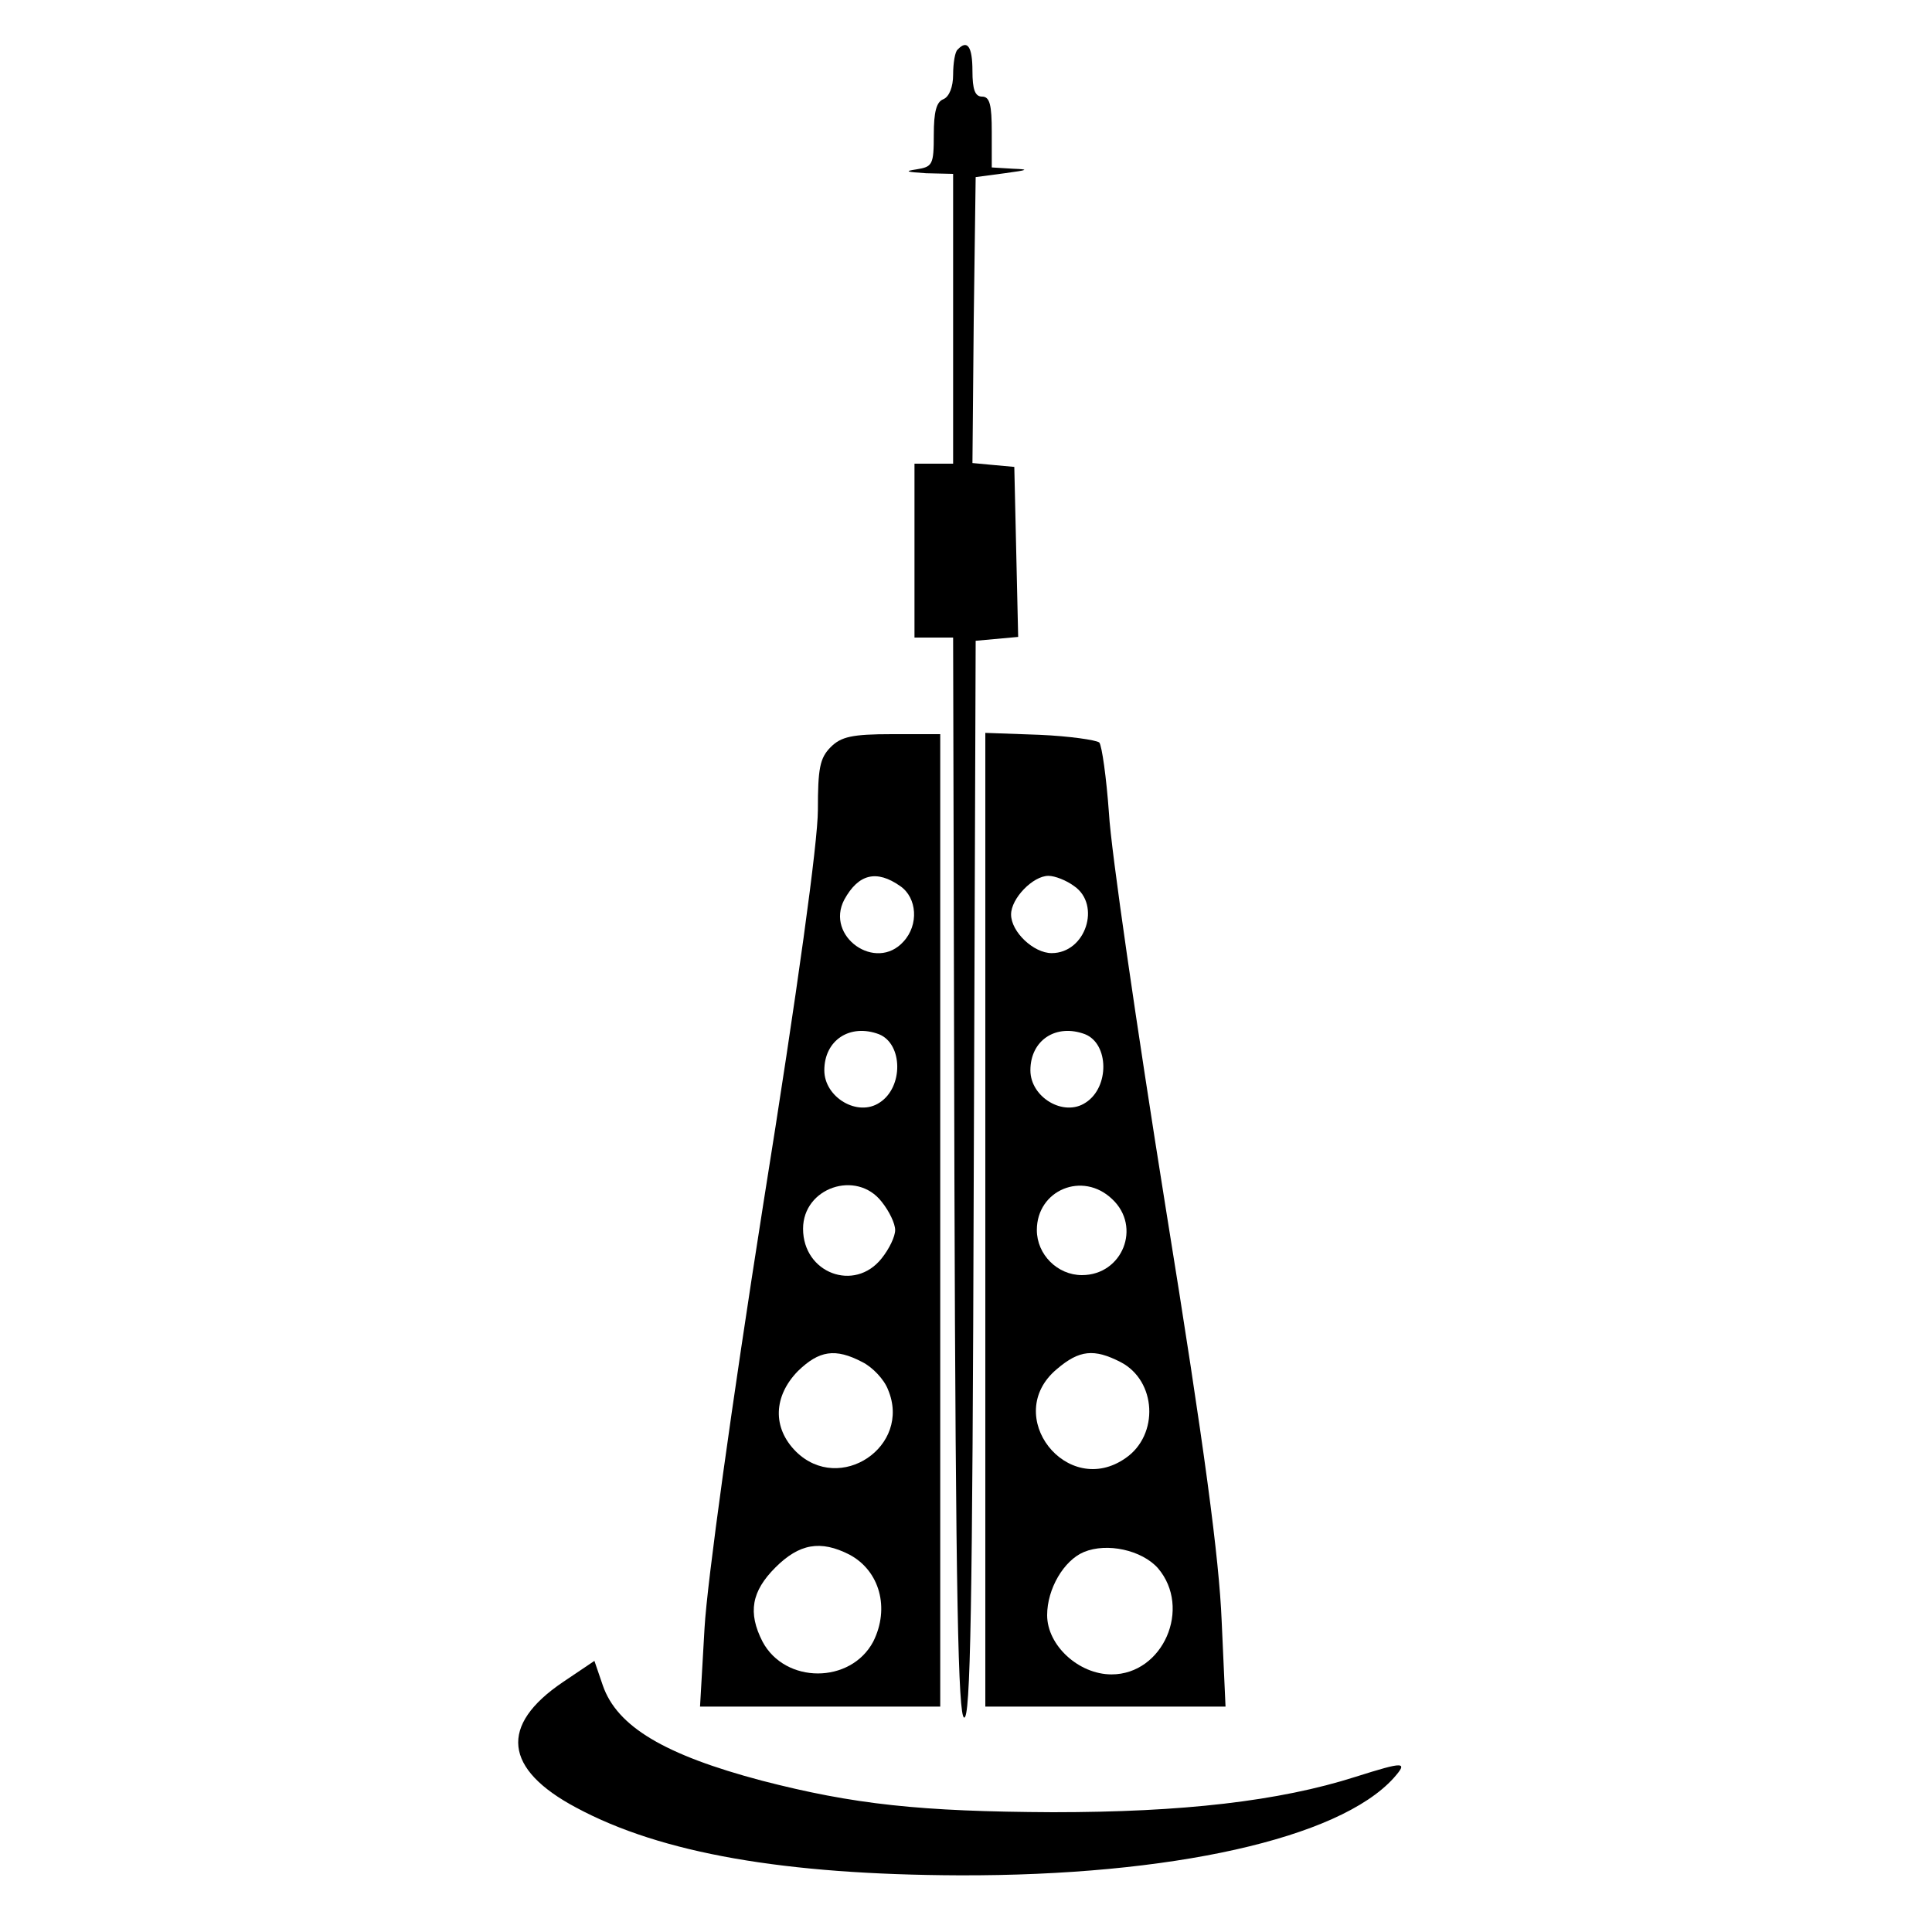
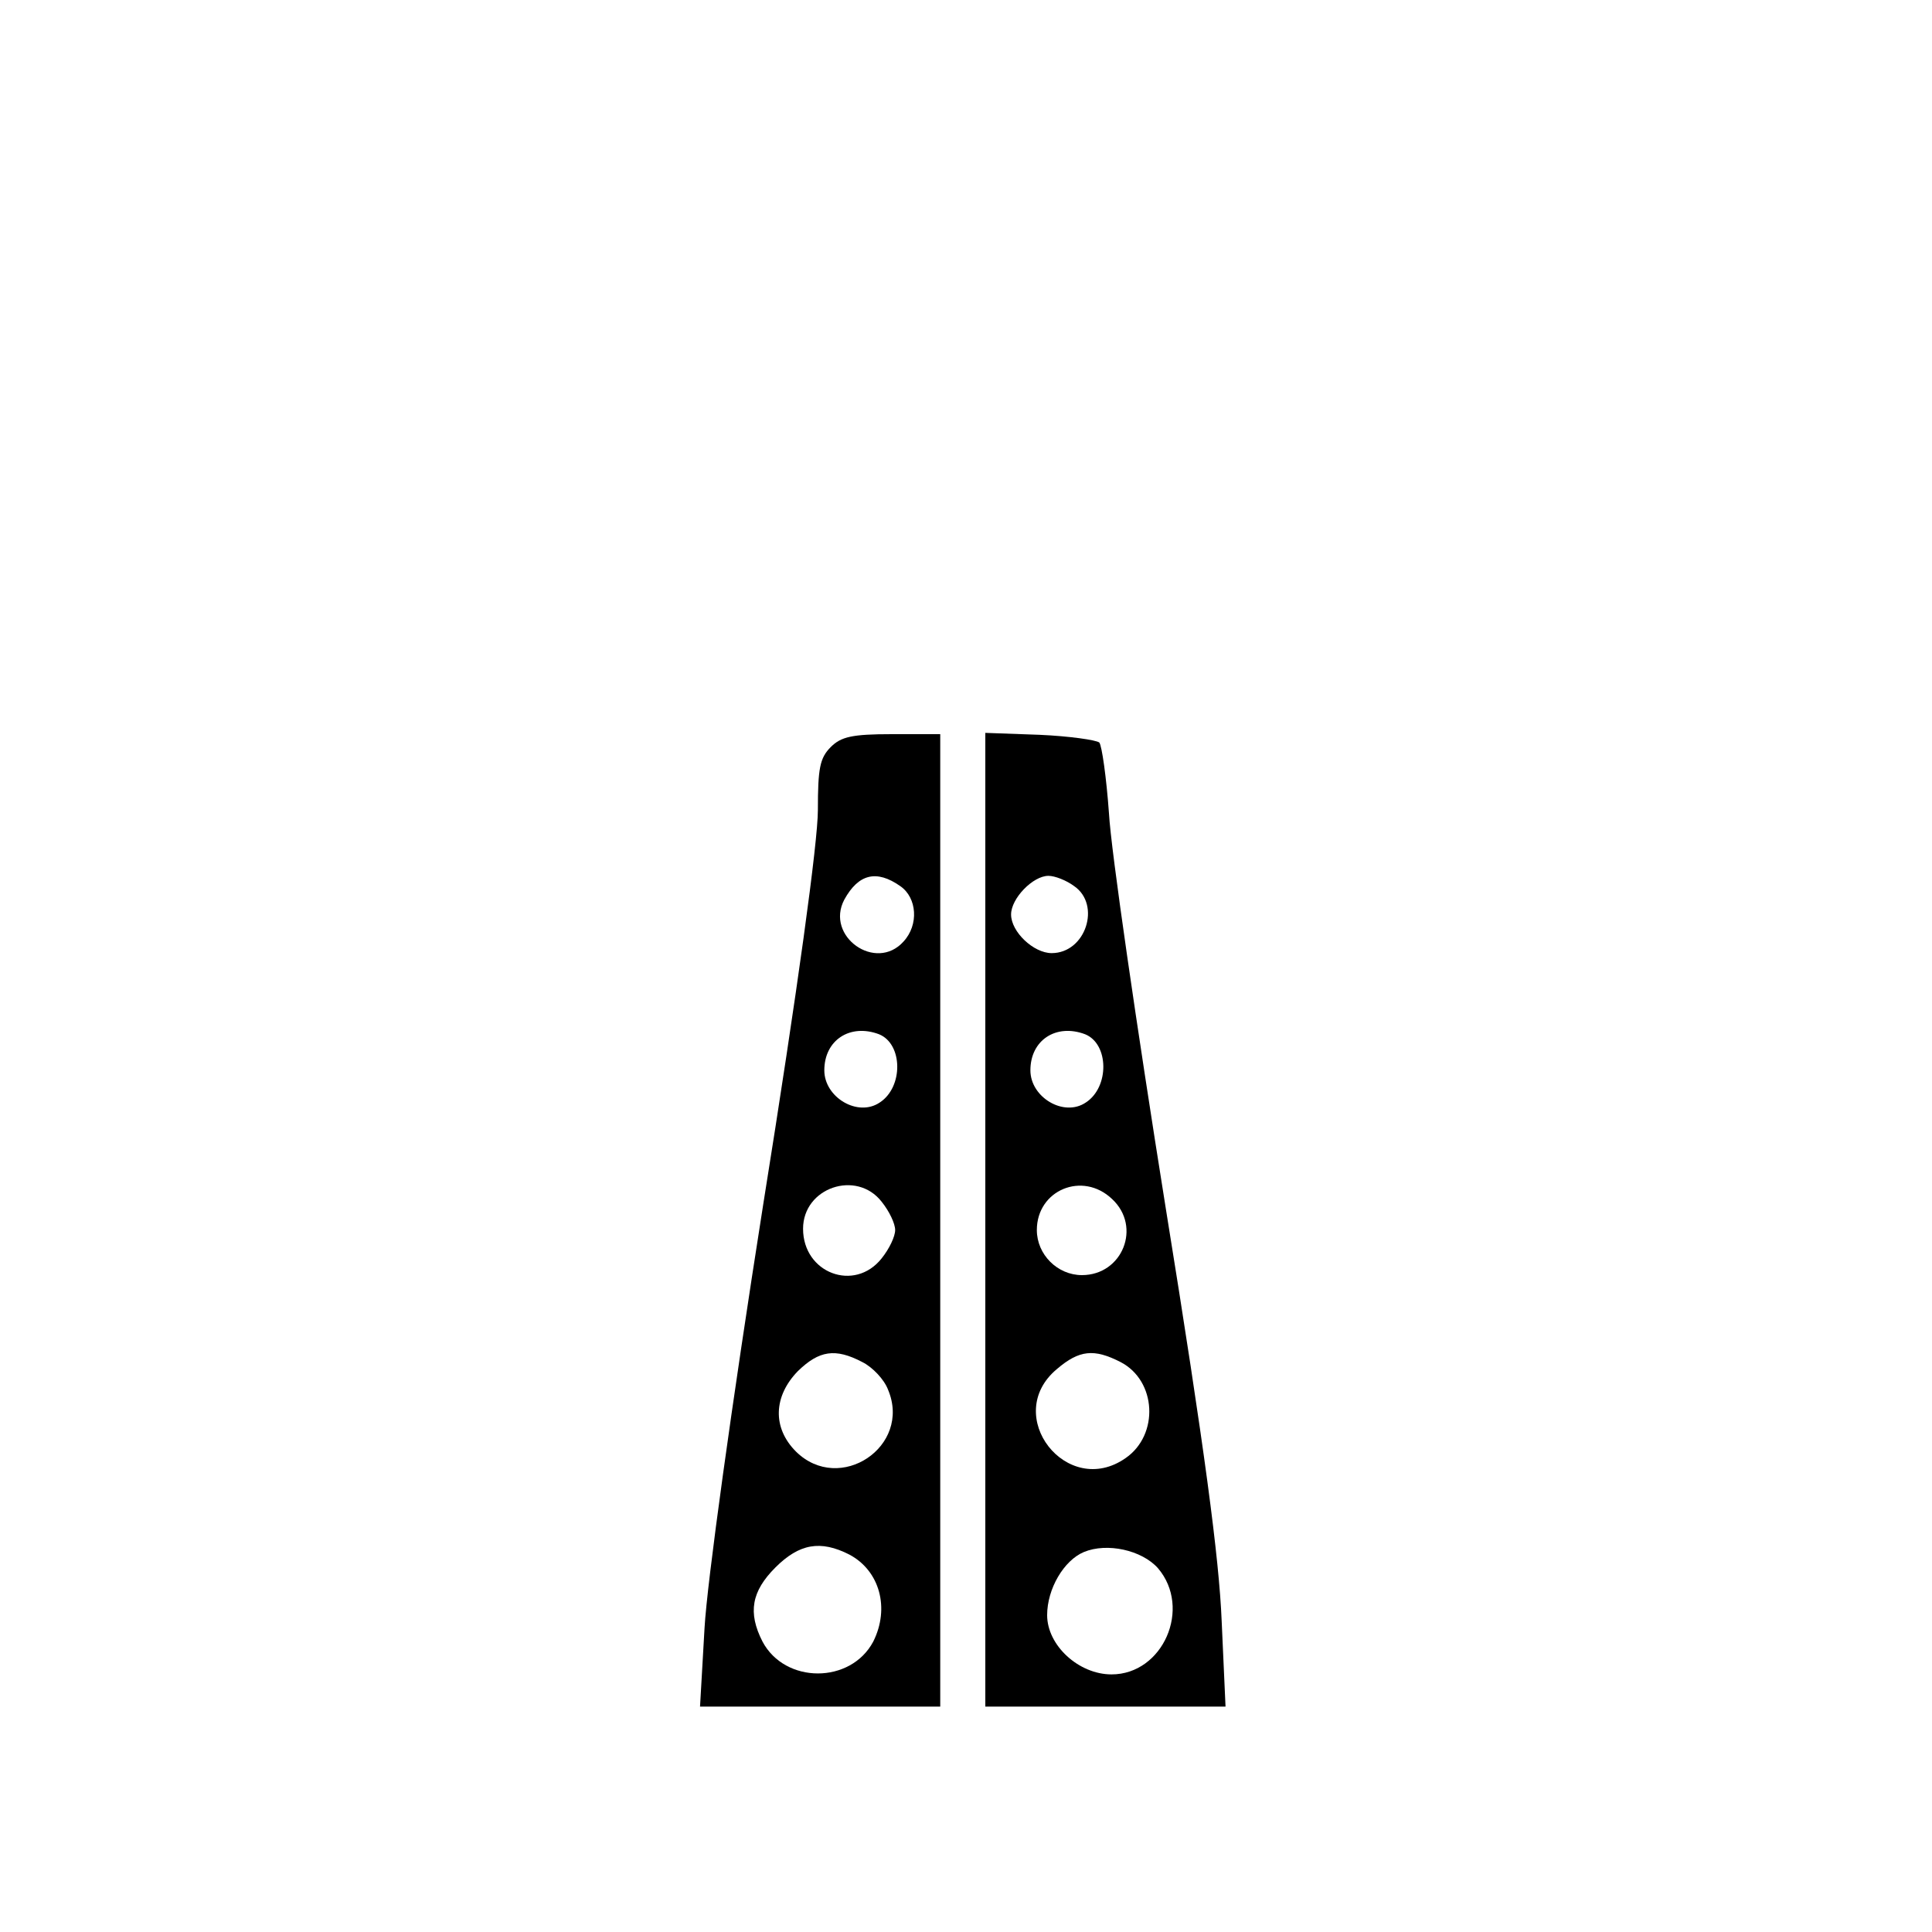
<svg xmlns="http://www.w3.org/2000/svg" version="1.0" width="300pt" height="300pt" viewBox="0 0 300 300" preserveAspectRatio="xMidYMid meet">
  <g transform="translate(0,300) scale(0.1,-0.1)" fill="#000000" stroke="none">
-     <path d="M1487 2923 c-4 -3 -7 -21 -7 -39 0 -19 -6 -34 -15 -38 -11 -4 -15 -20 -15 -55 0 -47 -2 -50 -27 -54 -20 -3 -15 -4 15 -6 l42 -1 0 -225 0 -225 -30 0 -30 0 0 -135 0 -135 30 0 30 0 2 -837 c2 -656 6 -837 15 -840 10 -4 13 170 15 834 l3 838 33 3 33 3 -3 132 -3 132 -33 3 -32 3 2 222 3 222 45 6 c37 5 39 6 13 7 l-33 2 0 55 c0 42 -3 55 -15 55 -11 0 -15 11 -15 40 0 38 -8 49 -23 33z" />
-     <path d="M1290 1840 c-17 -17 -20 -33 -20 -98 0 -49 -31 -276 -85 -613 -49 -311 -87 -586 -91 -657 l-7 -122 186 0 187 0 0 755 0 755 -75 0 c-62 0 -79 -4 -95 -20z m108 -216 c26 -18 29 -60 5 -86 -43 -48 -122 8 -92 65 22 40 50 47 87 21z m-33 -230 c37 -15 38 -82 1 -106 -34 -23 -86 8 -86 50 0 47 40 73 85 56z m4 -260 c12 -15 21 -34 21 -44 0 -10 -9 -29 -21 -44 -42 -53 -122 -23 -122 46 0 64 83 92 122 42z m-30 -249 c16 -8 34 -27 40 -43 37 -88 -75 -163 -143 -96 -37 37 -35 86 3 125 33 32 58 36 100 14z m-20 -299 c47 -25 63 -83 37 -135 -35 -66 -137 -66 -172 0 -23 45 -17 78 20 115 37 37 70 43 115 20z" />
+     <path d="M1290 1840 c-17 -17 -20 -33 -20 -98 0 -49 -31 -276 -85 -613 -49 -311 -87 -586 -91 -657 l-7 -122 186 0 187 0 0 755 0 755 -75 0 c-62 0 -79 -4 -95 -20z m108 -216 c26 -18 29 -60 5 -86 -43 -48 -122 8 -92 65 22 40 50 47 87 21z m-33 -230 c37 -15 38 -82 1 -106 -34 -23 -86 8 -86 50 0 47 40 73 85 56z m4 -260 c12 -15 21 -34 21 -44 0 -10 -9 -29 -21 -44 -42 -53 -122 -23 -122 46 0 64 83 92 122 42z m-30 -249 c16 -8 34 -27 40 -43 37 -88 -75 -163 -143 -96 -37 37 -35 86 3 125 33 32 58 36 100 14z m-20 -299 c47 -25 63 -83 37 -135 -35 -66 -137 -66 -172 0 -23 45 -17 78 20 115 37 37 70 43 115 20" />
    <path d="M1530 1106 l0 -756 186 0 187 0 -6 133 c-4 97 -26 265 -87 642 -45 281 -85 556 -88 612 -4 56 -11 105 -15 110 -5 4 -47 10 -93 12 l-84 3 0 -756z m138 518 c42 -29 18 -104 -35 -104 -28 0 -63 33 -63 60 0 25 34 60 58 60 10 0 28 -7 40 -16z m17 -230 c37 -15 38 -82 1 -106 -34 -23 -86 8 -86 50 0 47 40 73 85 56z m42 -256 c46 -43 16 -118 -47 -118 -38 0 -70 32 -70 70 0 62 71 92 117 48z m13 -253 c56 -29 60 -113 8 -149 -91 -64 -193 66 -107 138 35 30 58 32 99 11z m58 -320 c53 -62 8 -165 -72 -165 -51 0 -100 45 -100 92 0 41 26 85 57 98 36 15 90 3 115 -25z" />
-     <path d="M874 388 c-99 -67 -92 -135 21 -195 132 -71 324 -104 595 -105 328 -1 589 57 674 151 23 26 17 26 -59 2 -119 -38 -269 -55 -470 -55 -206 1 -309 12 -452 49 -151 40 -225 84 -247 148 l-13 38 -49 -33z" />
  </g>
</svg>